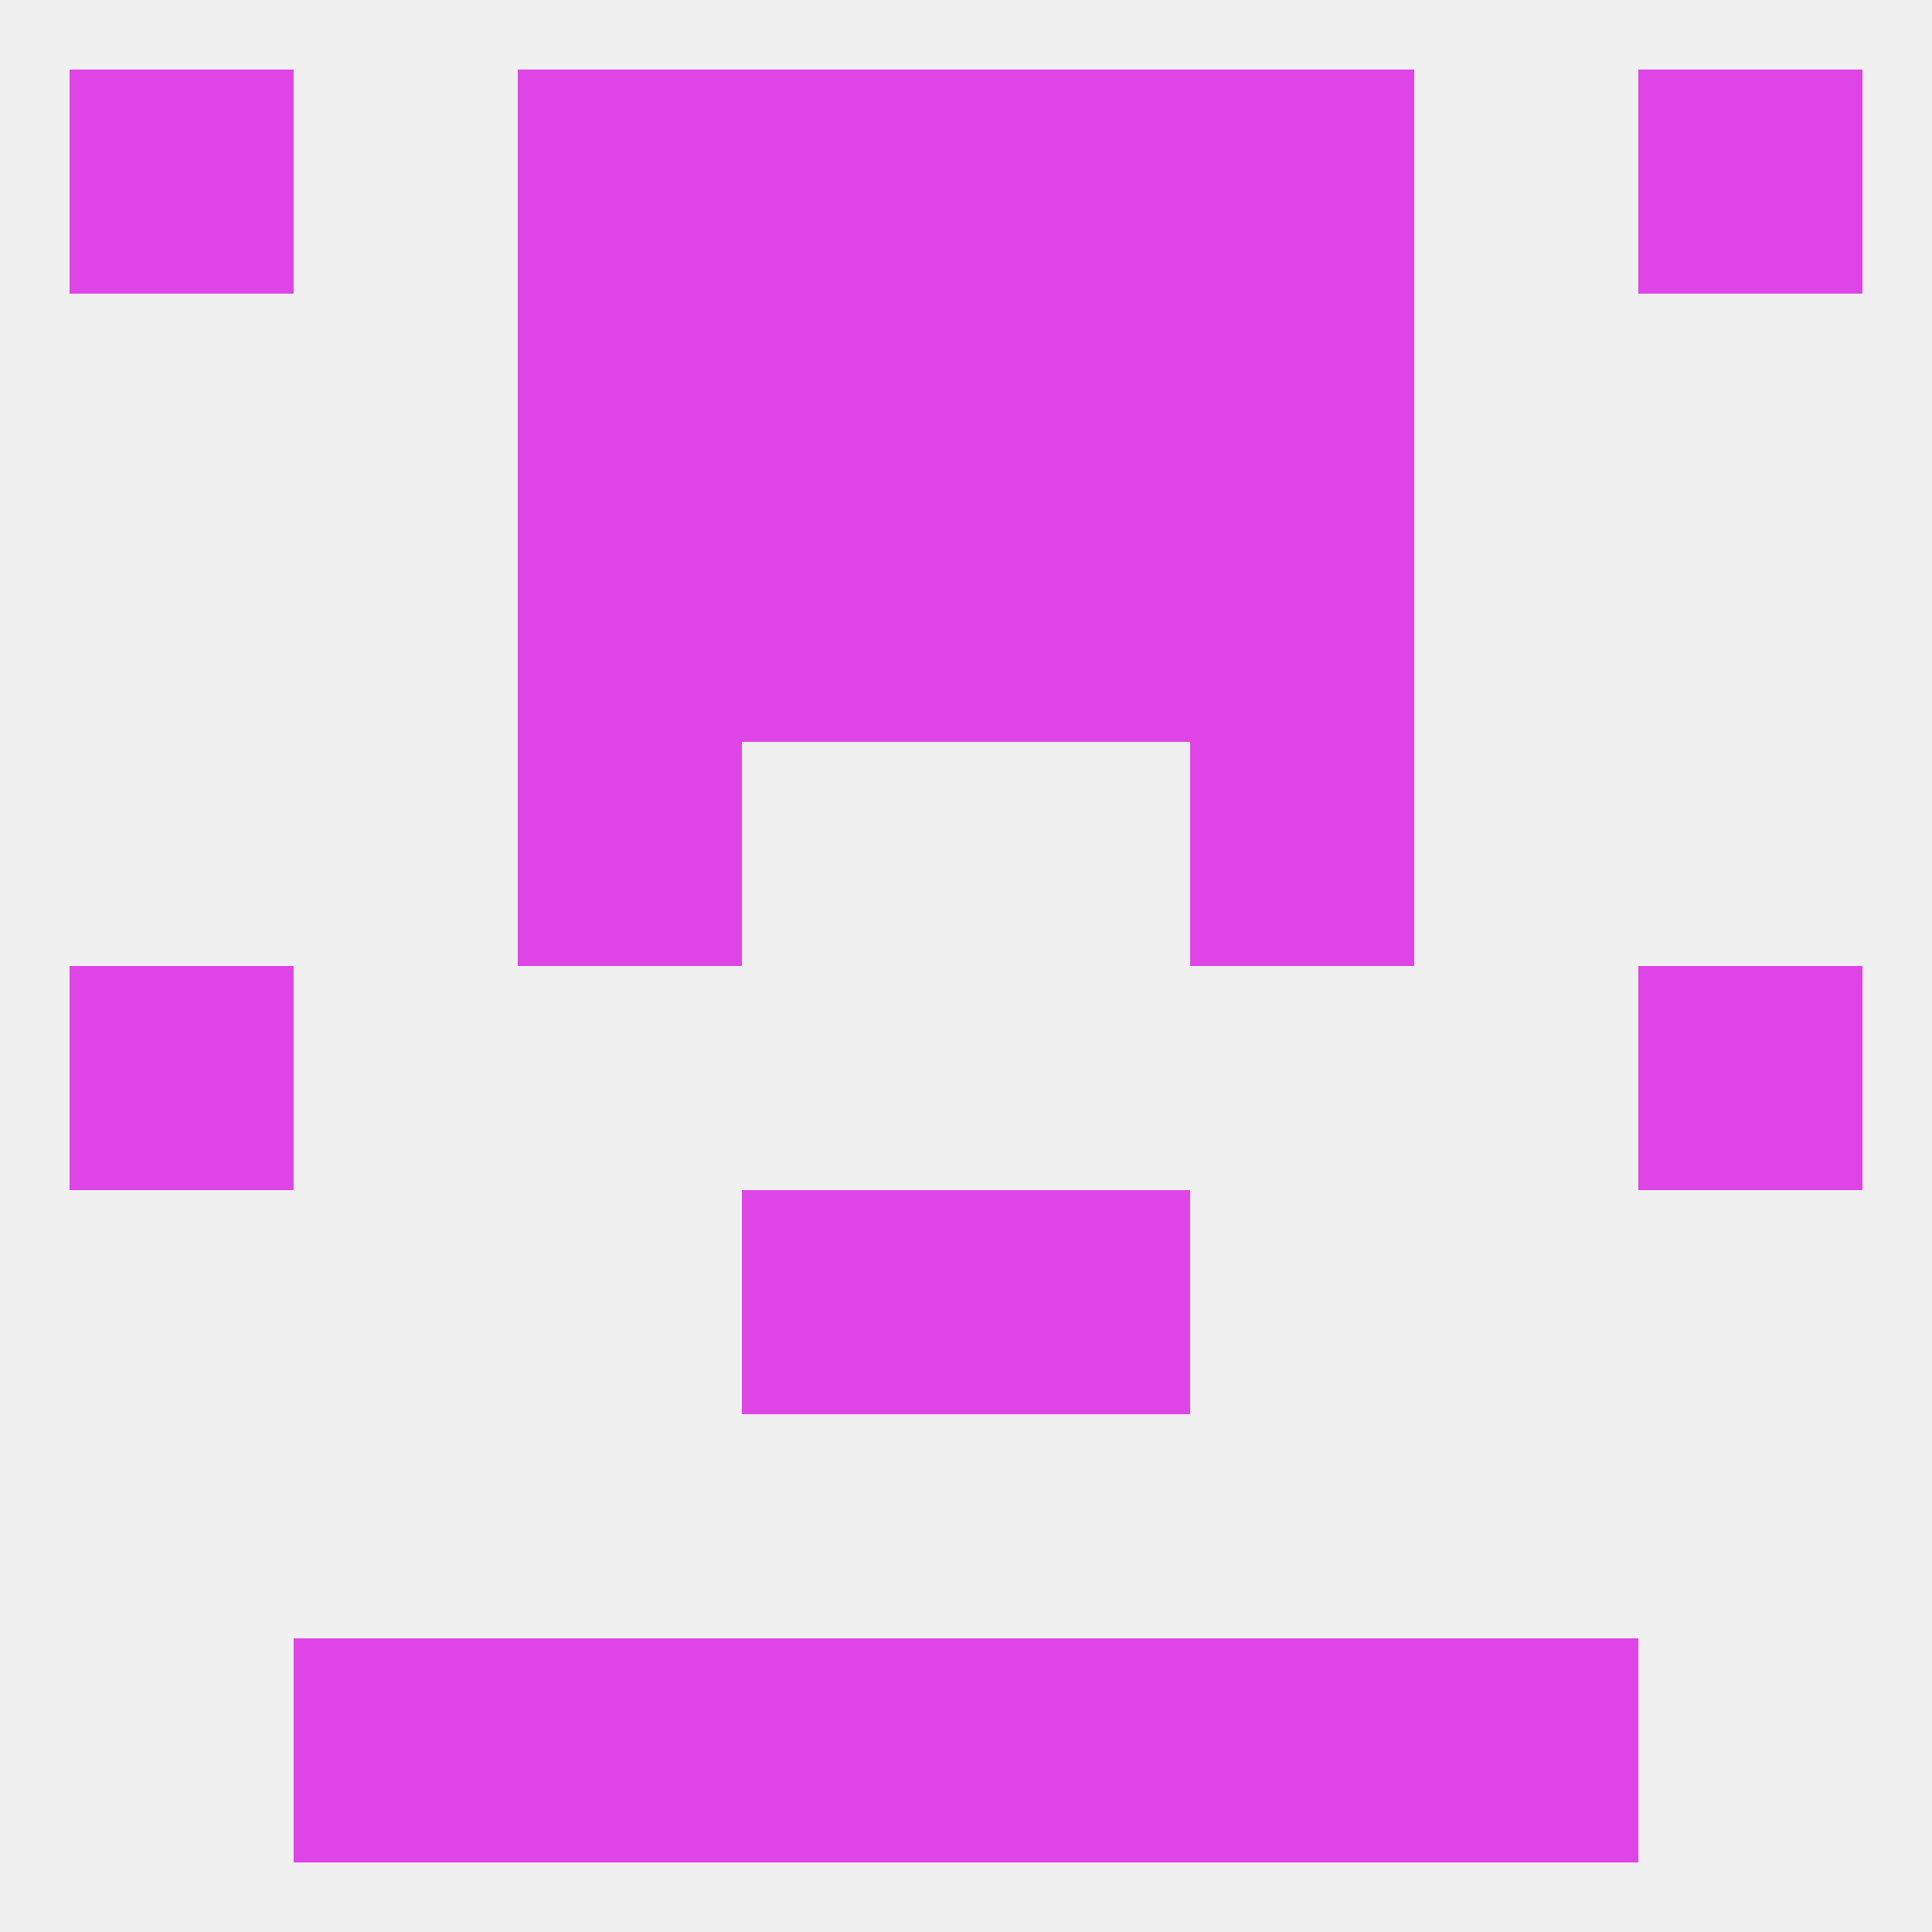
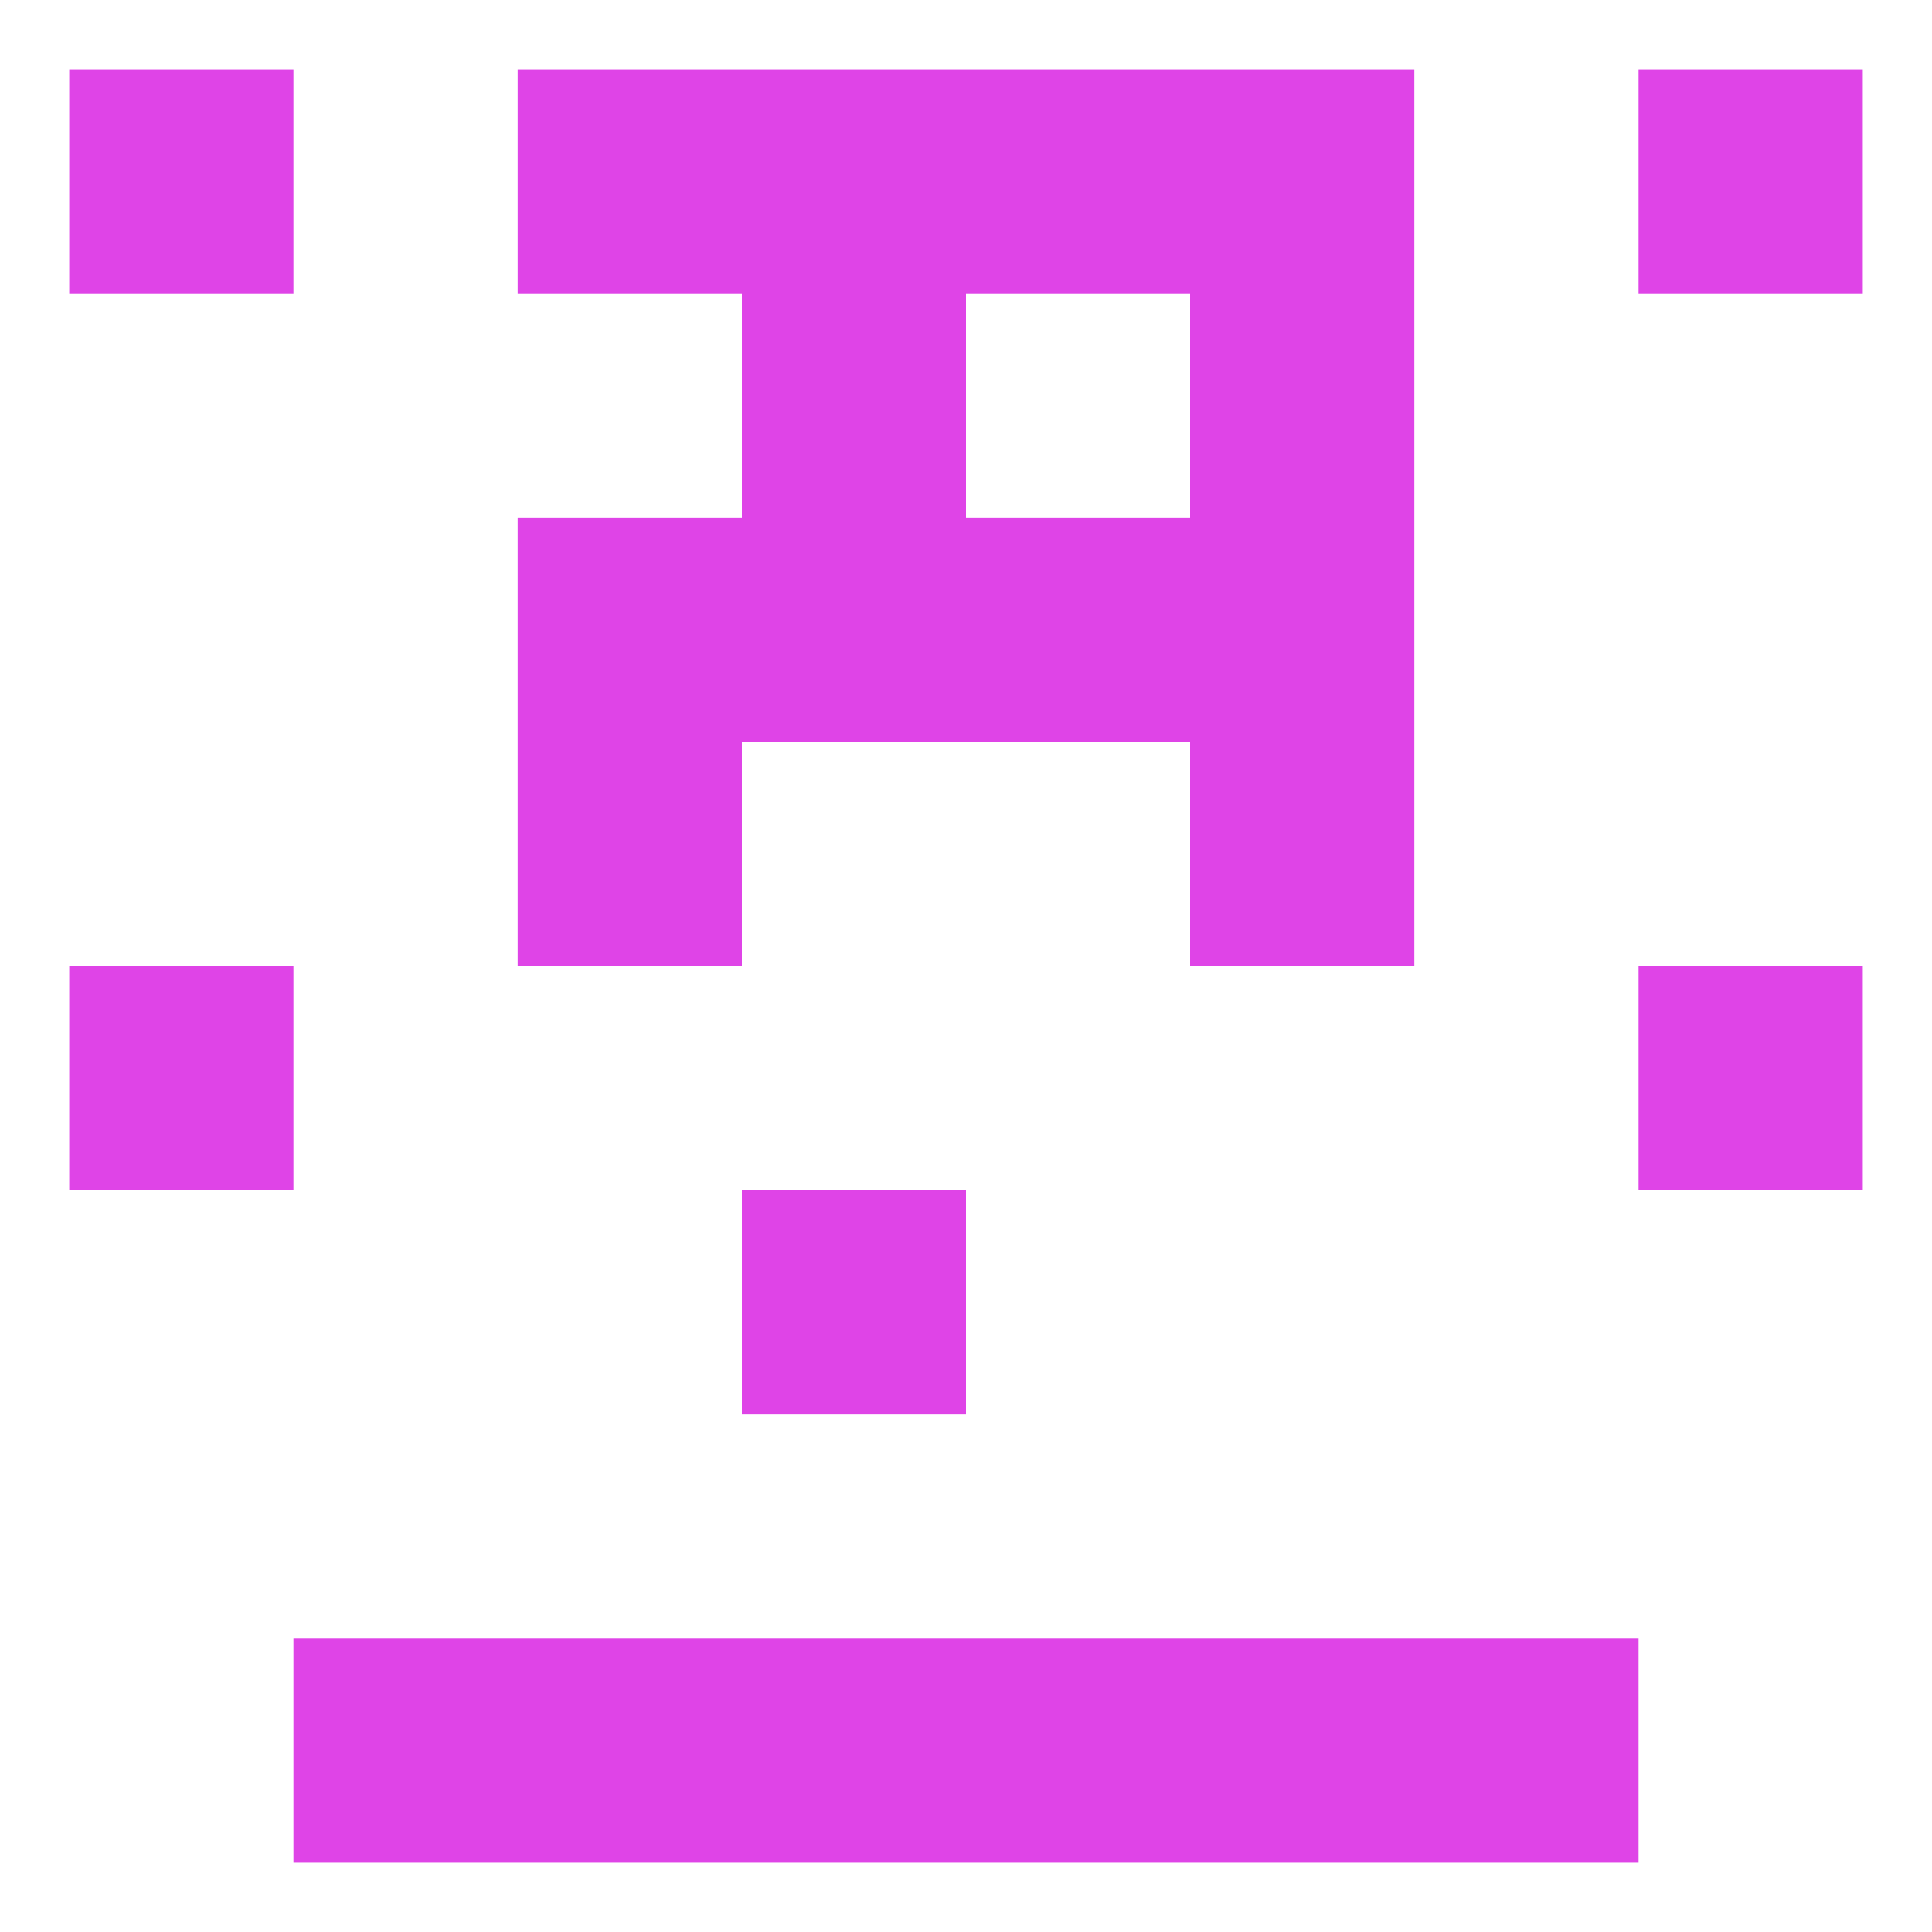
<svg xmlns="http://www.w3.org/2000/svg" version="1.1" baseprofile="full" width="250" height="250" viewBox="0 0 250 250">
-   <rect width="100%" height="100%" fill="rgba(240,240,240,255)" />
  <rect x="67" y="9" width="29" height="29" fill="rgba(223,68,231,255)" />
  <rect x="154" y="9" width="29" height="29" fill="rgba(223,68,231,255)" />
  <rect x="9" y="9" width="29" height="29" fill="rgba(223,68,231,255)" />
  <rect x="212" y="9" width="29" height="29" fill="rgba(223,68,231,255)" />
  <rect x="96" y="9" width="29" height="29" fill="rgba(223,68,231,255)" />
  <rect x="125" y="9" width="29" height="29" fill="rgba(223,68,231,255)" />
  <rect x="38" y="212" width="29" height="29" fill="rgba(223,68,231,255)" />
  <rect x="183" y="212" width="29" height="29" fill="rgba(223,68,231,255)" />
  <rect x="67" y="212" width="29" height="29" fill="rgba(223,68,231,255)" />
  <rect x="154" y="212" width="29" height="29" fill="rgba(223,68,231,255)" />
  <rect x="96" y="212" width="29" height="29" fill="rgba(223,68,231,255)" />
  <rect x="125" y="212" width="29" height="29" fill="rgba(223,68,231,255)" />
  <rect x="9" y="125" width="29" height="29" fill="rgba(223,68,231,255)" />
  <rect x="212" y="125" width="29" height="29" fill="rgba(223,68,231,255)" />
  <rect x="96" y="154" width="29" height="29" fill="rgba(223,68,231,255)" />
-   <rect x="125" y="154" width="29" height="29" fill="rgba(223,68,231,255)" />
  <rect x="67" y="96" width="29" height="29" fill="rgba(223,68,231,255)" />
  <rect x="154" y="96" width="29" height="29" fill="rgba(223,68,231,255)" />
  <rect x="67" y="67" width="29" height="29" fill="rgba(223,68,231,255)" />
  <rect x="154" y="67" width="29" height="29" fill="rgba(223,68,231,255)" />
  <rect x="96" y="67" width="29" height="29" fill="rgba(223,68,231,255)" />
  <rect x="125" y="67" width="29" height="29" fill="rgba(223,68,231,255)" />
  <rect x="96" y="38" width="29" height="29" fill="rgba(223,68,231,255)" />
-   <rect x="125" y="38" width="29" height="29" fill="rgba(223,68,231,255)" />
-   <rect x="67" y="38" width="29" height="29" fill="rgba(223,68,231,255)" />
  <rect x="154" y="38" width="29" height="29" fill="rgba(223,68,231,255)" />
</svg>